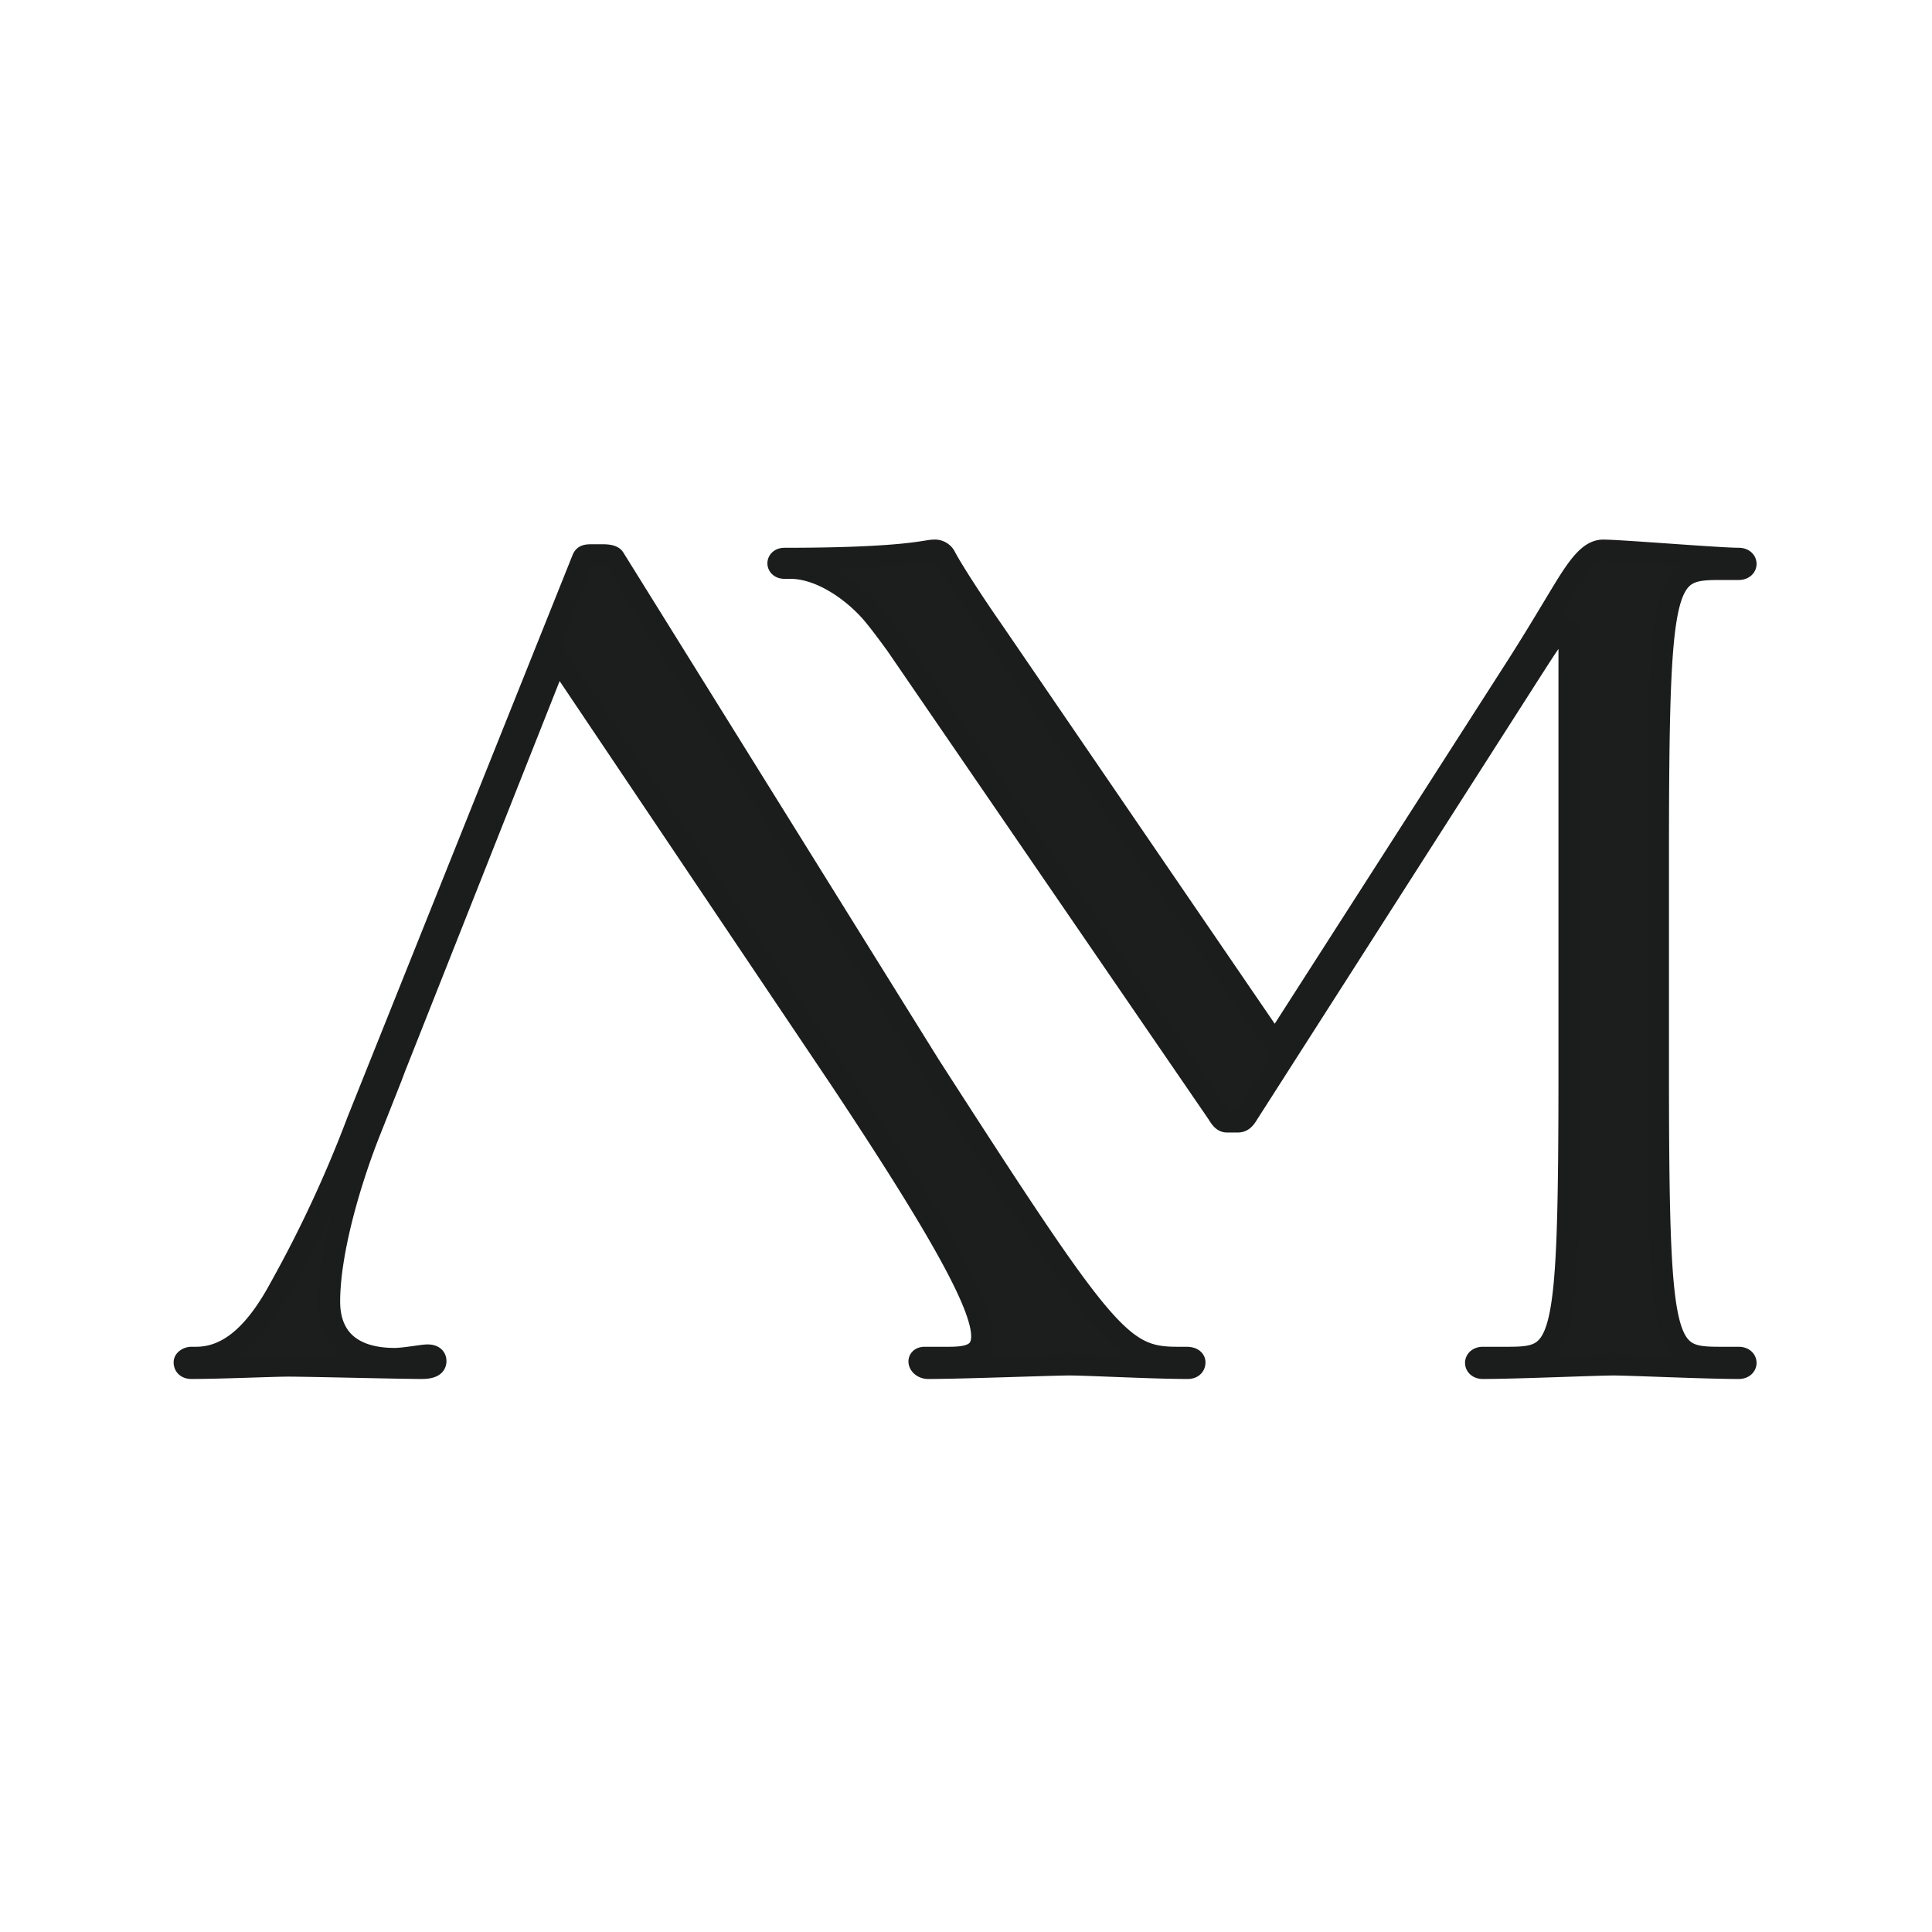
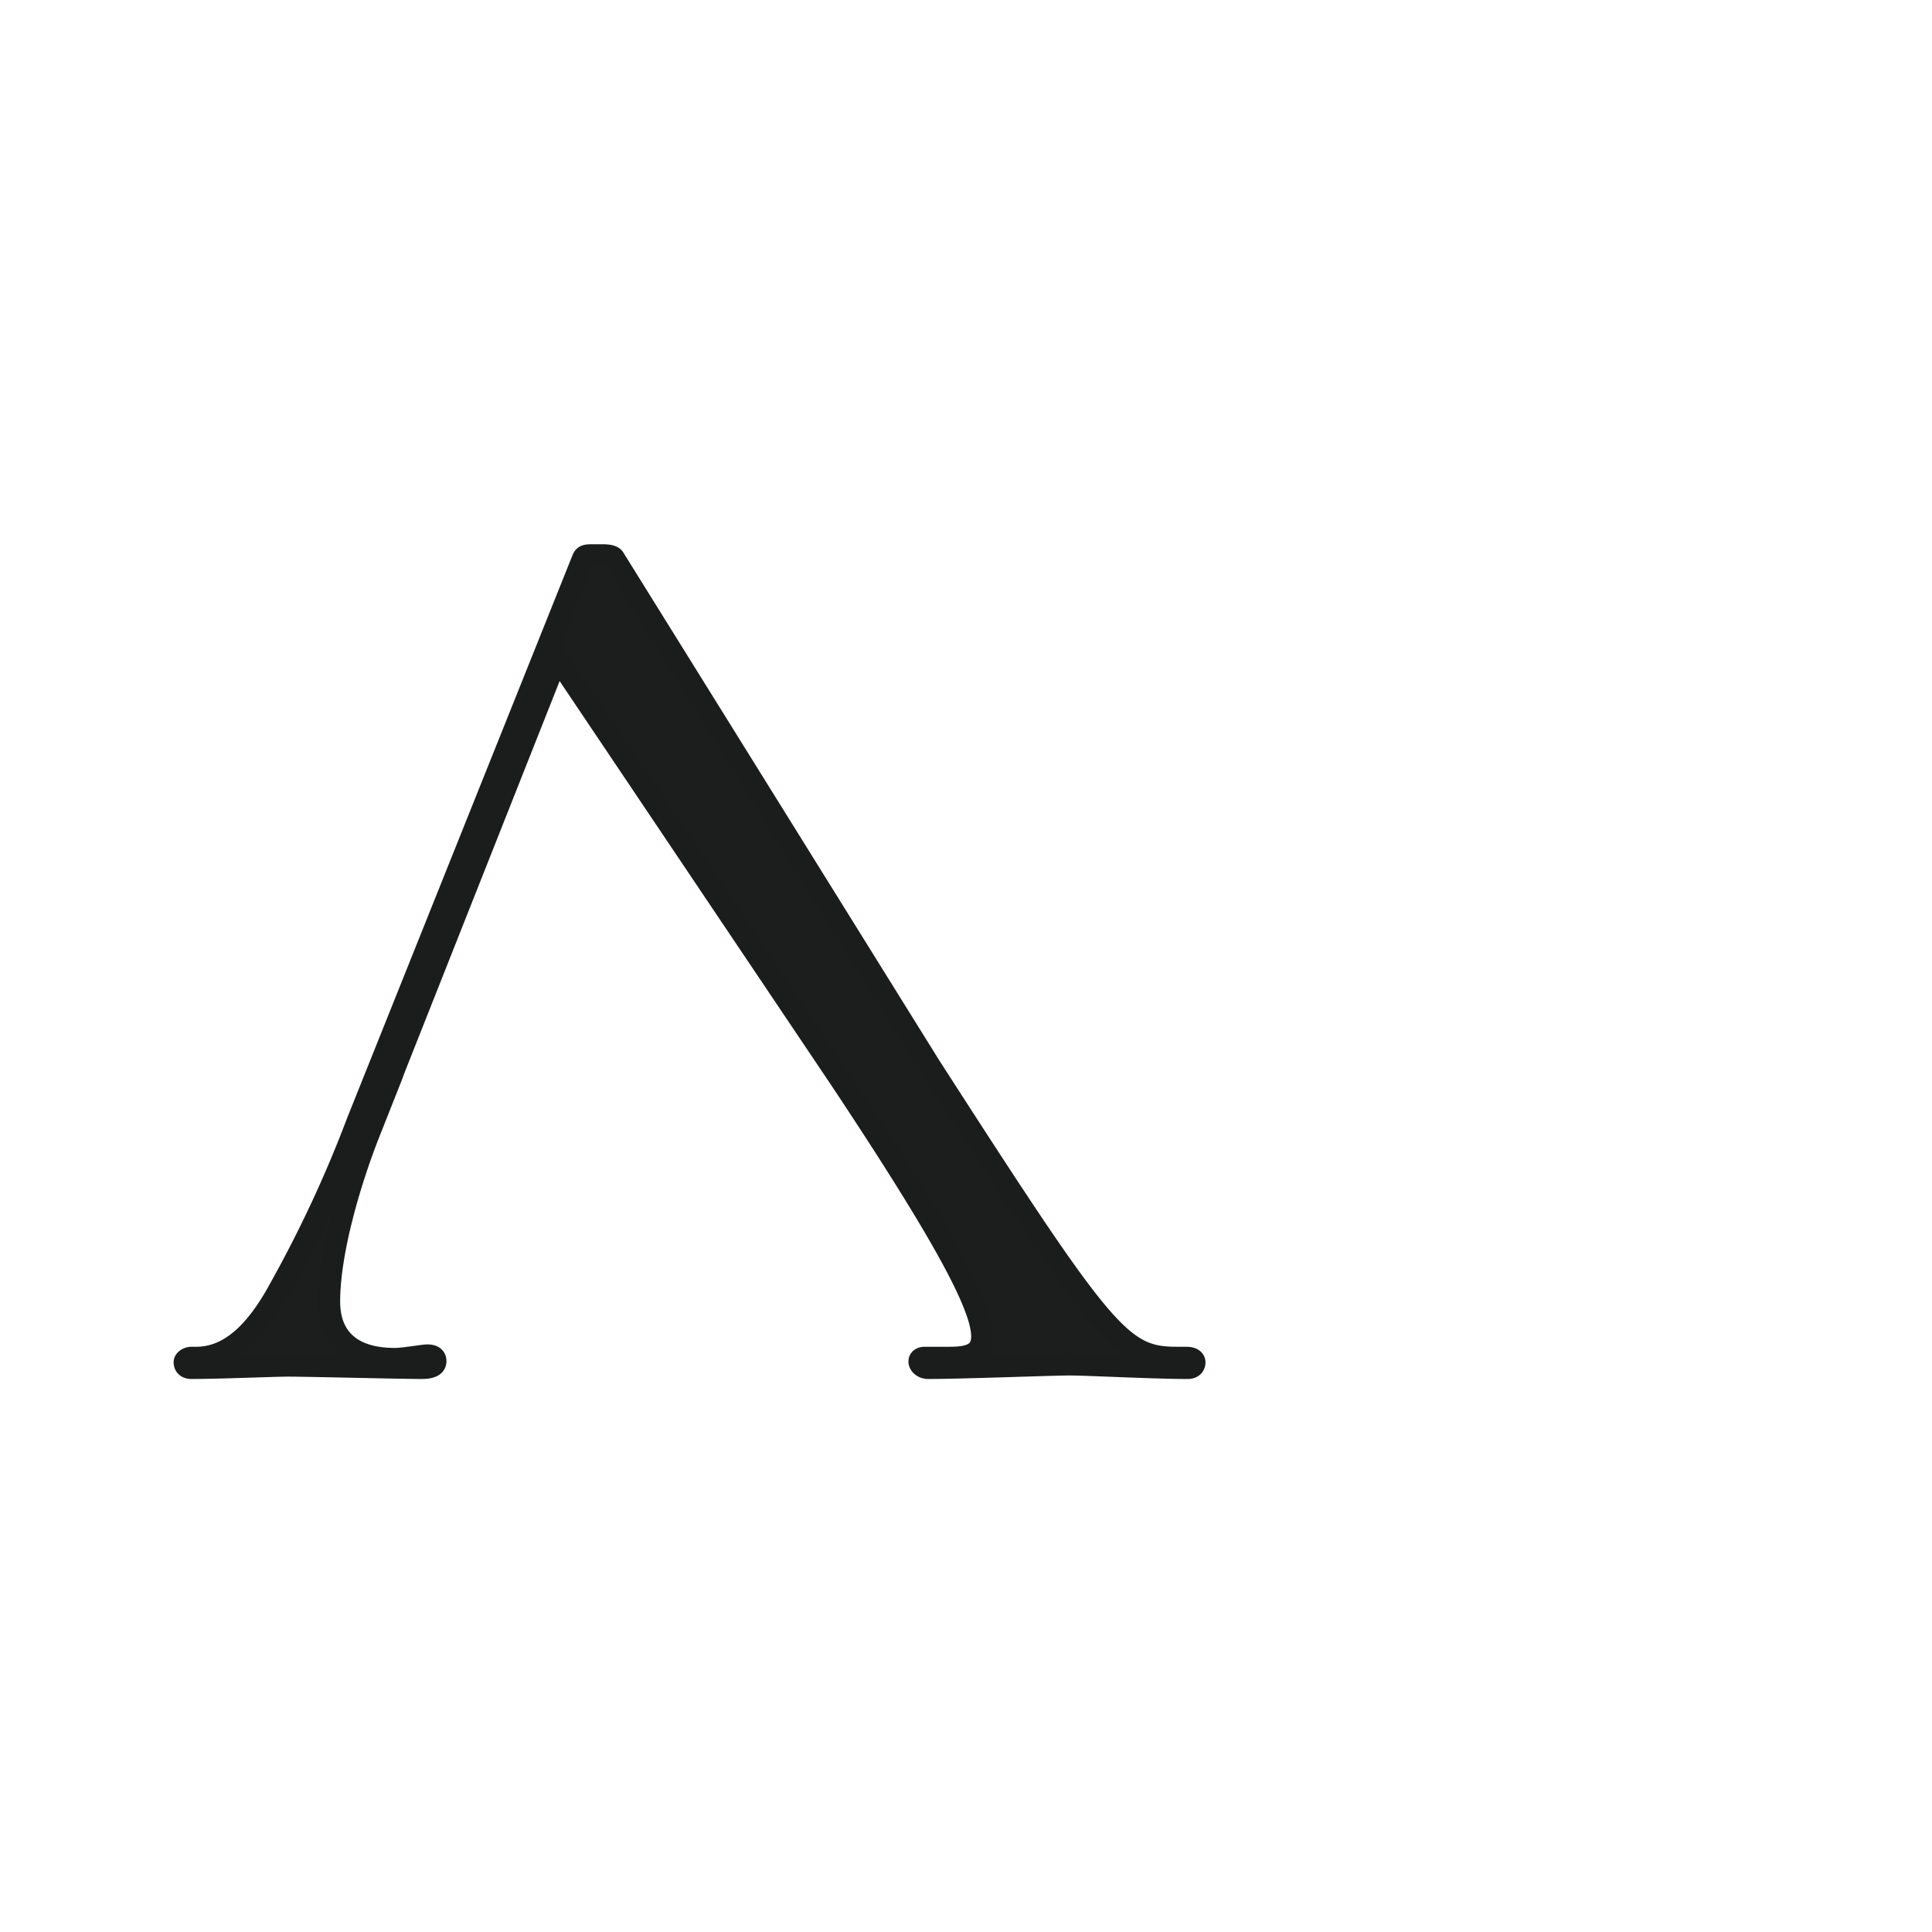
<svg xmlns="http://www.w3.org/2000/svg" width="267" height="267" viewBox="0 0 267 267">
  <g id="favicon" transform="translate(558 53)">
    <rect id="Rectángulo_2" data-name="Rectángulo 2" width="267" height="267" transform="translate(-558 -53)" fill="#fff" />
    <g id="favicon-2" data-name="favicon" transform="translate(-532.505 23.071)">
      <path id="Trazado_2" data-name="Trazado 2" d="M138.47,111.541h-1.291c-7.749,0-10.01-2.809-34.189-40.359L59.407,1.121C59.246.8,58.762.636,57.793.636H56.179c-.809,0-.969.162-1.129.485L23.892,78.932a170.686,170.686,0,0,1-10.654,22.923c-3.391,6.3-7.1,9.686-11.623,9.686H.967c-.483,0-.967.324-.967.646,0,.484.323.807.967.807,4.036,0,11.3-.324,13.4-.324,2.744,0,15.5.324,18.4.324,1.615,0,1.937-.485,1.937-.969s-.322-.808-1.129-.808c-.645,0-3.228.485-4.52.485-5.812,0-9.041-2.745-9.041-7.911,0-7.1,3.067-17.274,5.813-24.053L28.573,72.8l.485-1.291L51.5,14.842,90.56,72.959c23.471,35.29,22.242,38.582,15.14,38.582h-3.391c-1.289,0-.805,1.454.484,1.454,4.683,0,17.113-.485,19.535-.485s11.622.485,16.305.485c.646,0,.967-.324.967-.807,0-.323-.321-.646-1.129-.646" transform="translate(0 0.009)" fill="#1c1d1d" stroke="#1b1d1d" stroke-width="3" />
-       <path id="Trazado_3" data-name="Trazado 3" d="M93.647,8.414c-2.747-3.067-7.065-5.992-11.1-5.992h-.808c-1.129,0-1.129-1.29,0-1.29C98.526,1.131,101.271,0,102.4,0a1.619,1.619,0,0,1,1.616.969c1.13,2.1,4.2,6.78,6.456,10.008l39.069,57.148L182.15,17.274c3.23-5,5.49-8.878,7.265-11.785C191.675,1.776,193.127,0,194.9,0c2.423,0,15.982,1.13,18.726,1.13,1.29,0,1.29,1.453,0,1.453h-2.421c-7.91,0-8.718.646-8.718,40.359v28.25c0,39.712.809,40.359,8.718,40.359h2.421c1.29,0,1.29,1.453,0,1.453-4.52,0-15.015-.484-17.272-.484-2.423,0-13.562.484-18.082.484-1.291,0-1.291-1.453,0-1.453H181.5c7.911,0,8.716-.646,8.716-40.359V14.046c0-2.584-.161-3.39-.805-3.39s-1.775,1.775-5.49,7.587l-38.1,59.569c-.485.806-.809,1.13-1.454,1.13h-1.452c-.486,0-.81-.324-1.292-1.13L97.237,13.077s-2.3-3.21-3.59-4.663" transform="translate(1.168 0)" fill="#1c1d1d" stroke="#1b1d1d" stroke-width="3" />
    </g>
  </g>
</svg>